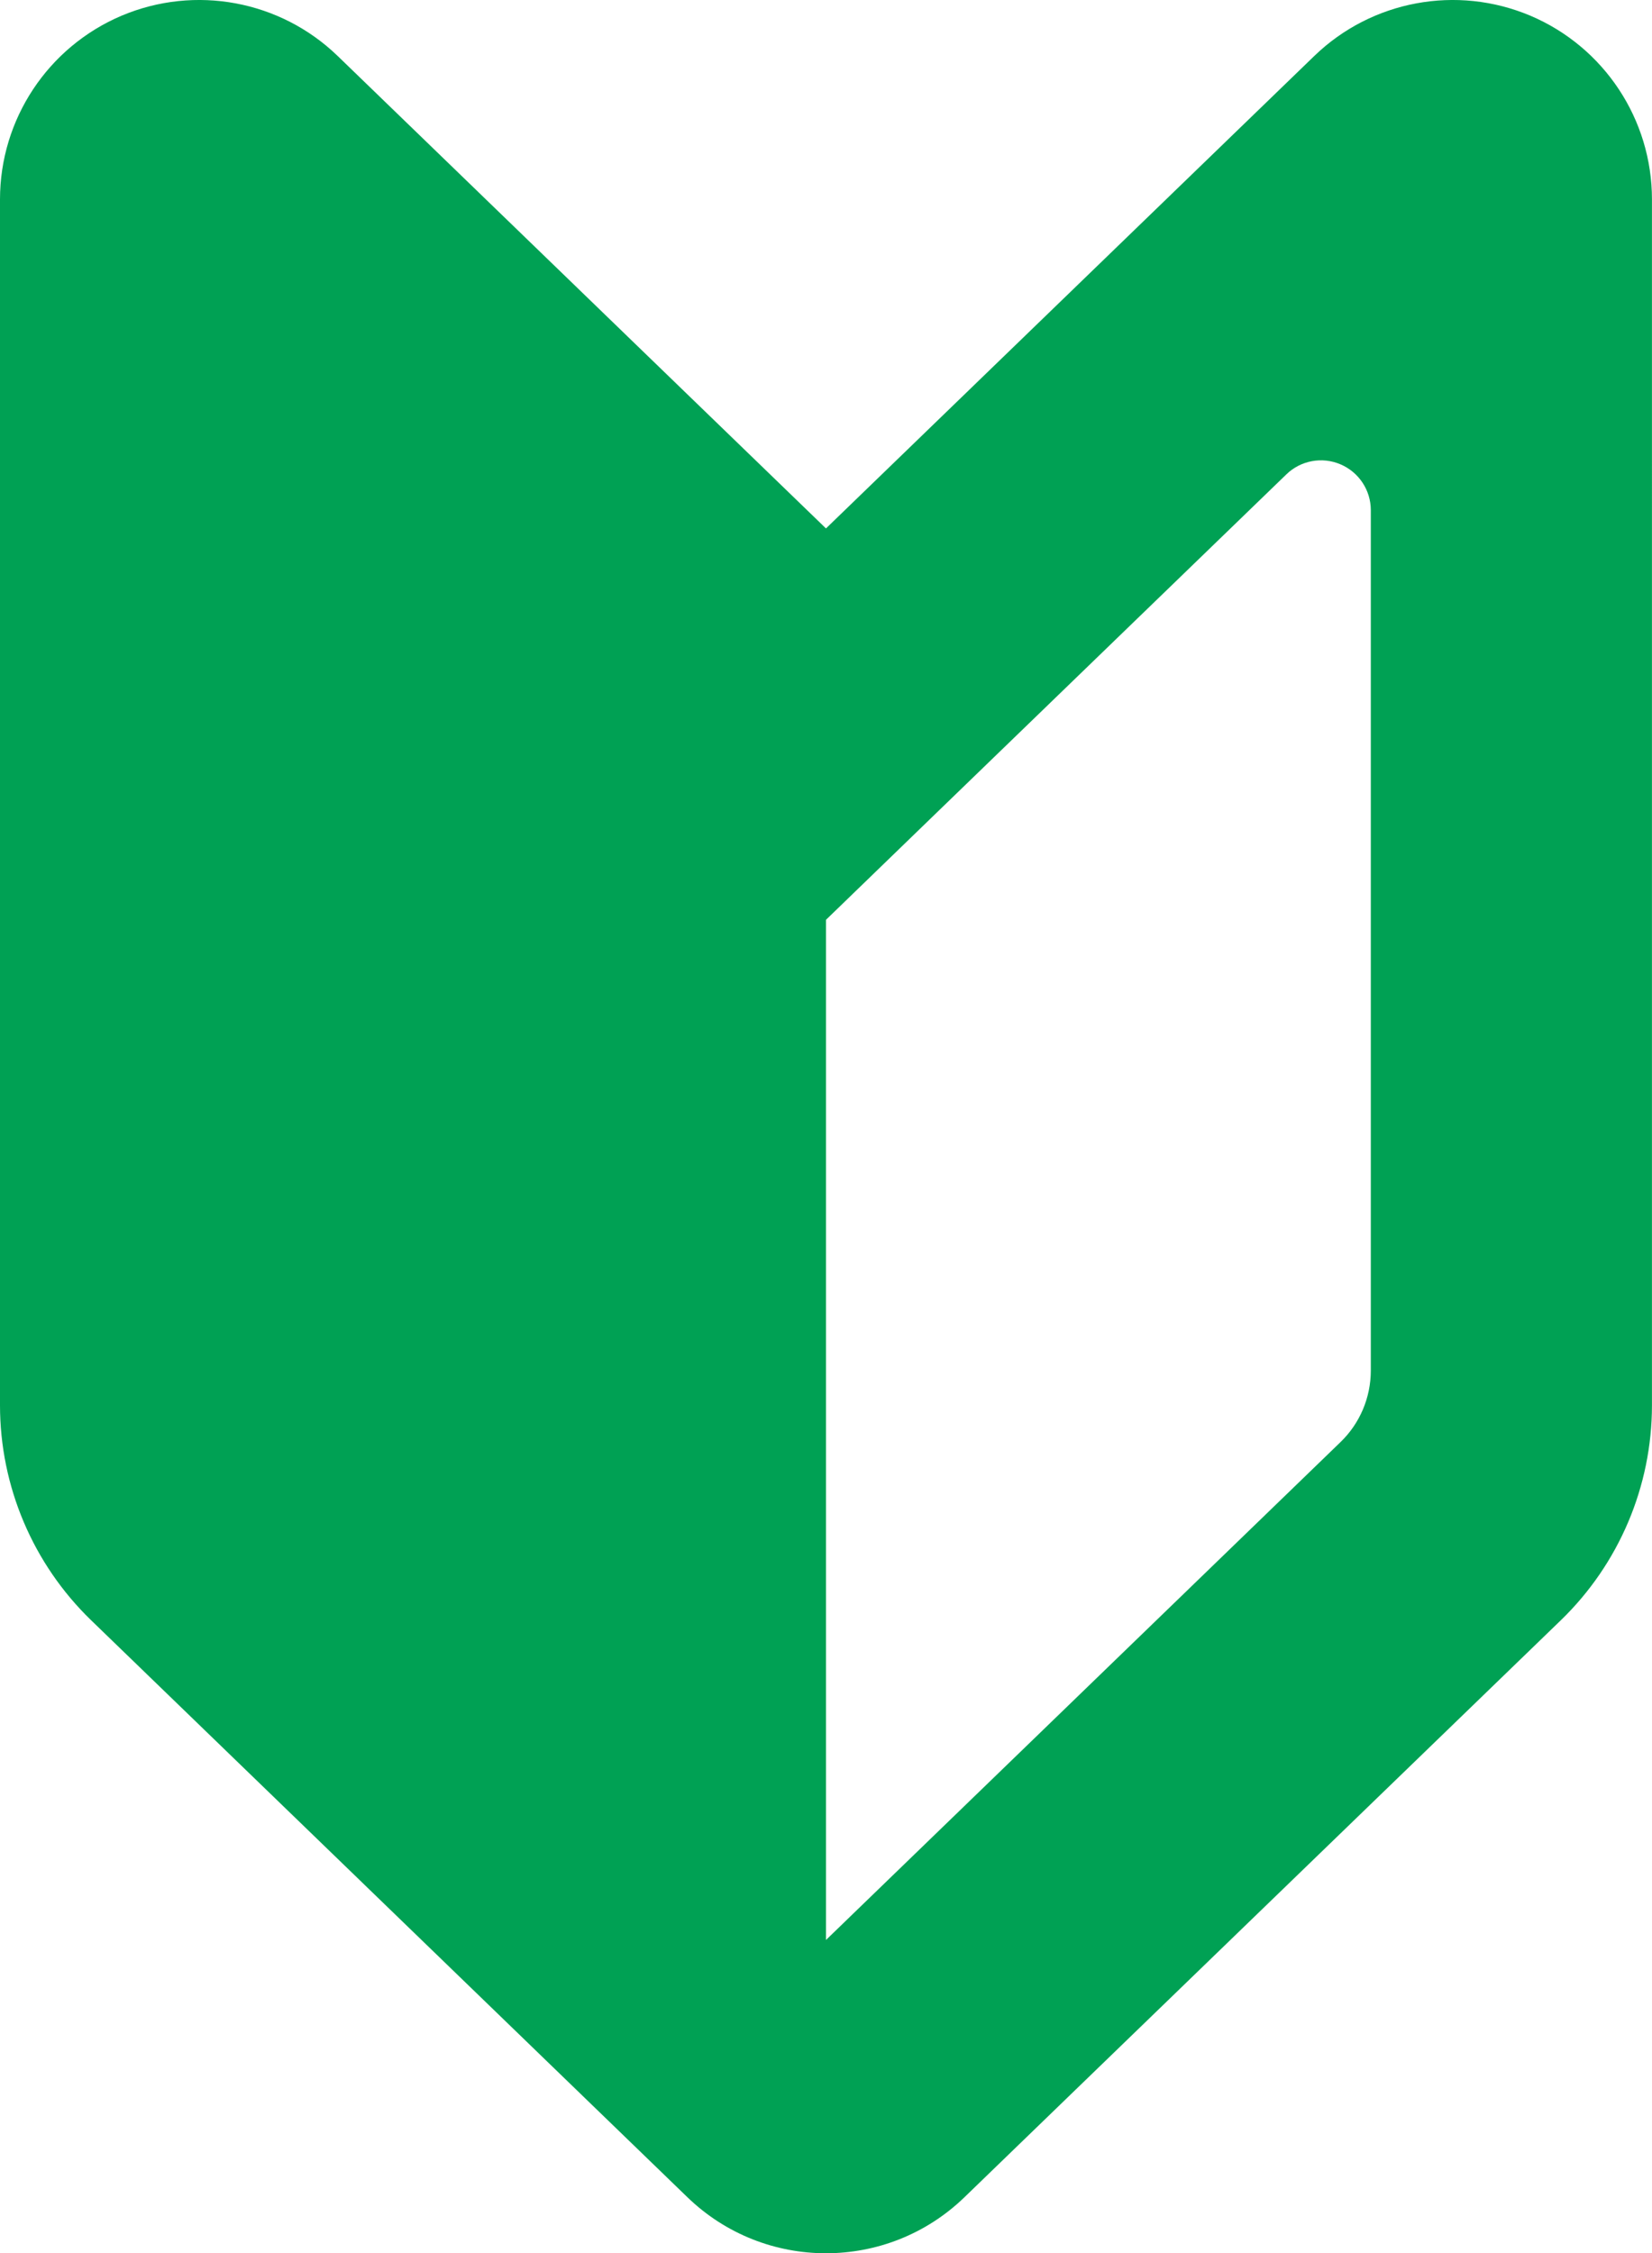
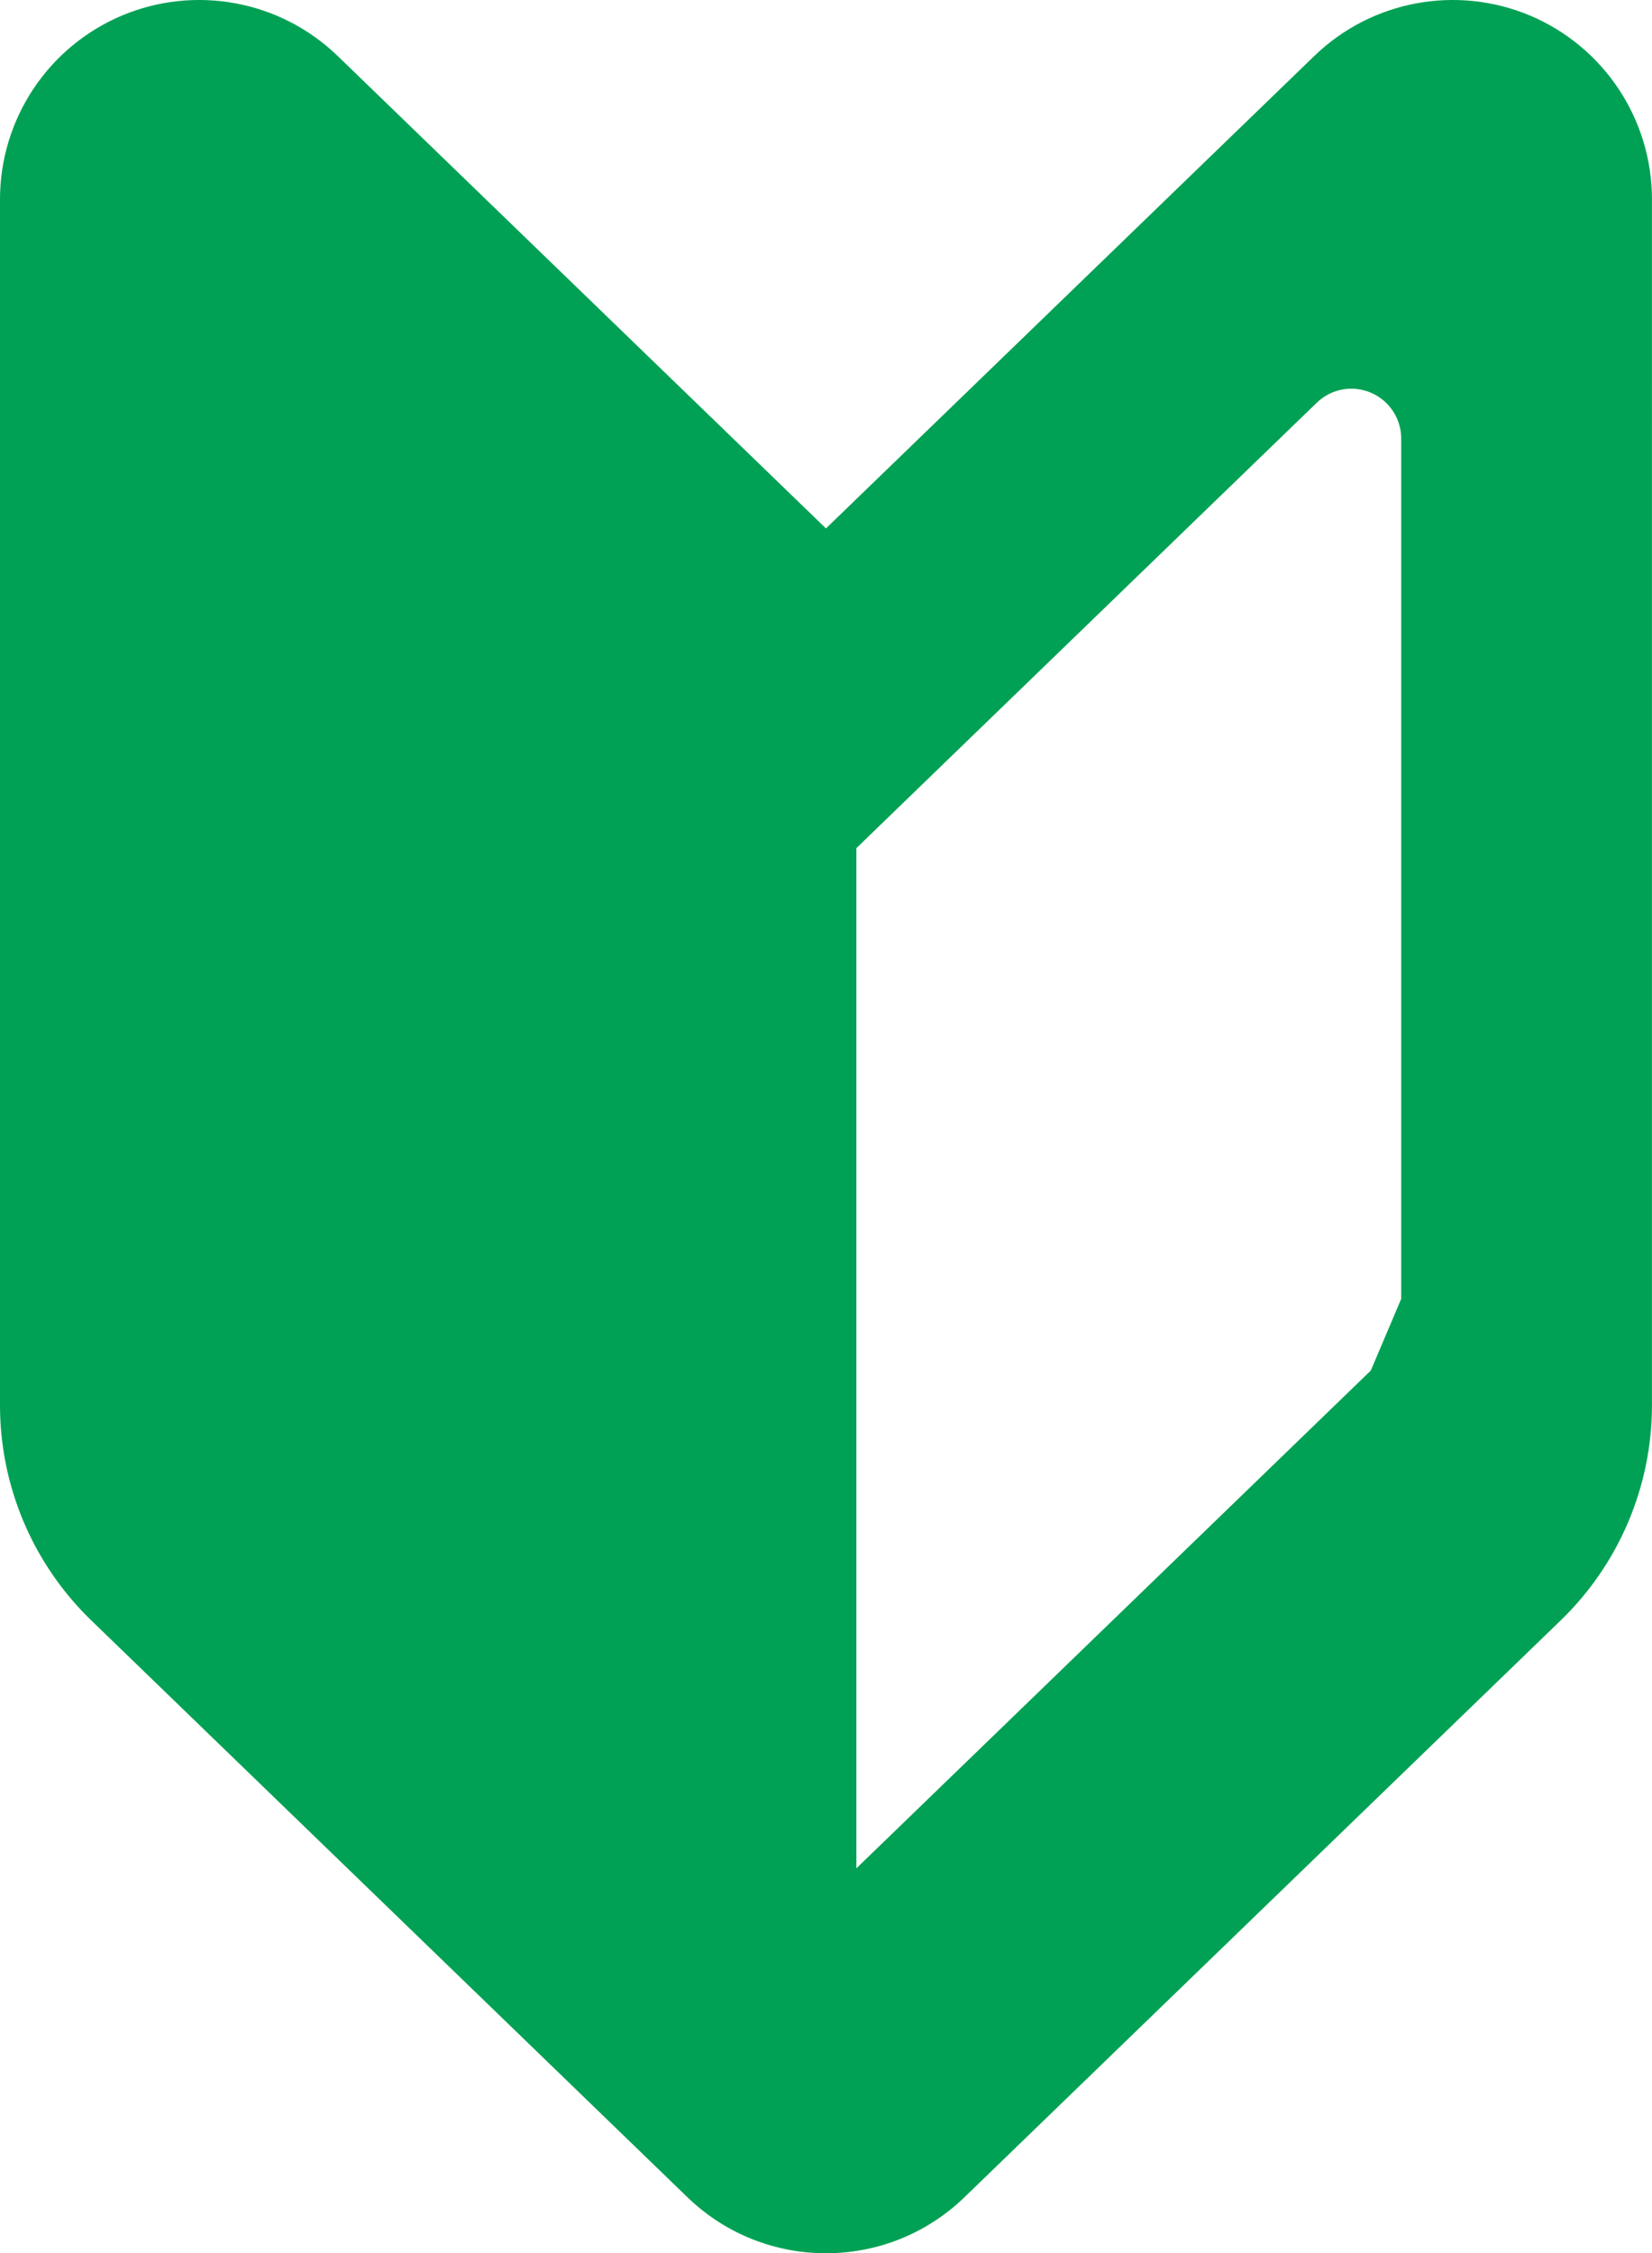
<svg xmlns="http://www.w3.org/2000/svg" id="_レイヤー_2" data-name="レイヤー 2" viewBox="0 0 375.53 511.99">
  <defs>
    <style>
      .cls-1 {
        fill: #00a154;
      }
    </style>
  </defs>
  <g id="_2" data-name="2">
-     <path class="cls-1" d="M187.76,120.07L76.78,12.74C63.72.1,44.36-3.5,27.61,3.58,10.88,10.69,0,27.11,0,45.3v274c0,18.41,7.47,36.03,20.7,48.84l135.56,131.11c17.56,16.98,45.44,16.98,62.98,0l135.58-131.11c13.23-12.81,20.7-30.44,20.7-48.84V45.3c0-18.19-10.88-34.61-27.61-41.72-16.75-7.08-36.11-3.48-49.17,9.16l-110.98,107.33ZM311.61,311.41c0,6.14-2.48,12.02-6.91,16.28l-116.94,113.11v-231.8l22.22-21.5,82.44-79.72c3.25-3.16,8.11-4.06,12.28-2.28,4.19,1.77,6.91,5.88,6.91,10.42v195.48Z" />
+     <path class="cls-1" d="M187.76,120.07L76.78,12.74C63.72.1,44.36-3.5,27.61,3.58,10.88,10.69,0,27.11,0,45.3v274c0,18.41,7.47,36.03,20.7,48.84l135.56,131.11c17.56,16.98,45.44,16.98,62.98,0l135.58-131.11c13.23-12.81,20.7-30.44,20.7-48.84V45.3c0-18.19-10.88-34.61-27.61-41.72-16.75-7.08-36.11-3.48-49.17,9.16l-110.98,107.33ZM311.61,311.41l-116.94,113.11v-231.8l22.22-21.5,82.44-79.72c3.25-3.16,8.11-4.06,12.28-2.28,4.19,1.77,6.91,5.88,6.91,10.42v195.48Z" />
  </g>
</svg>